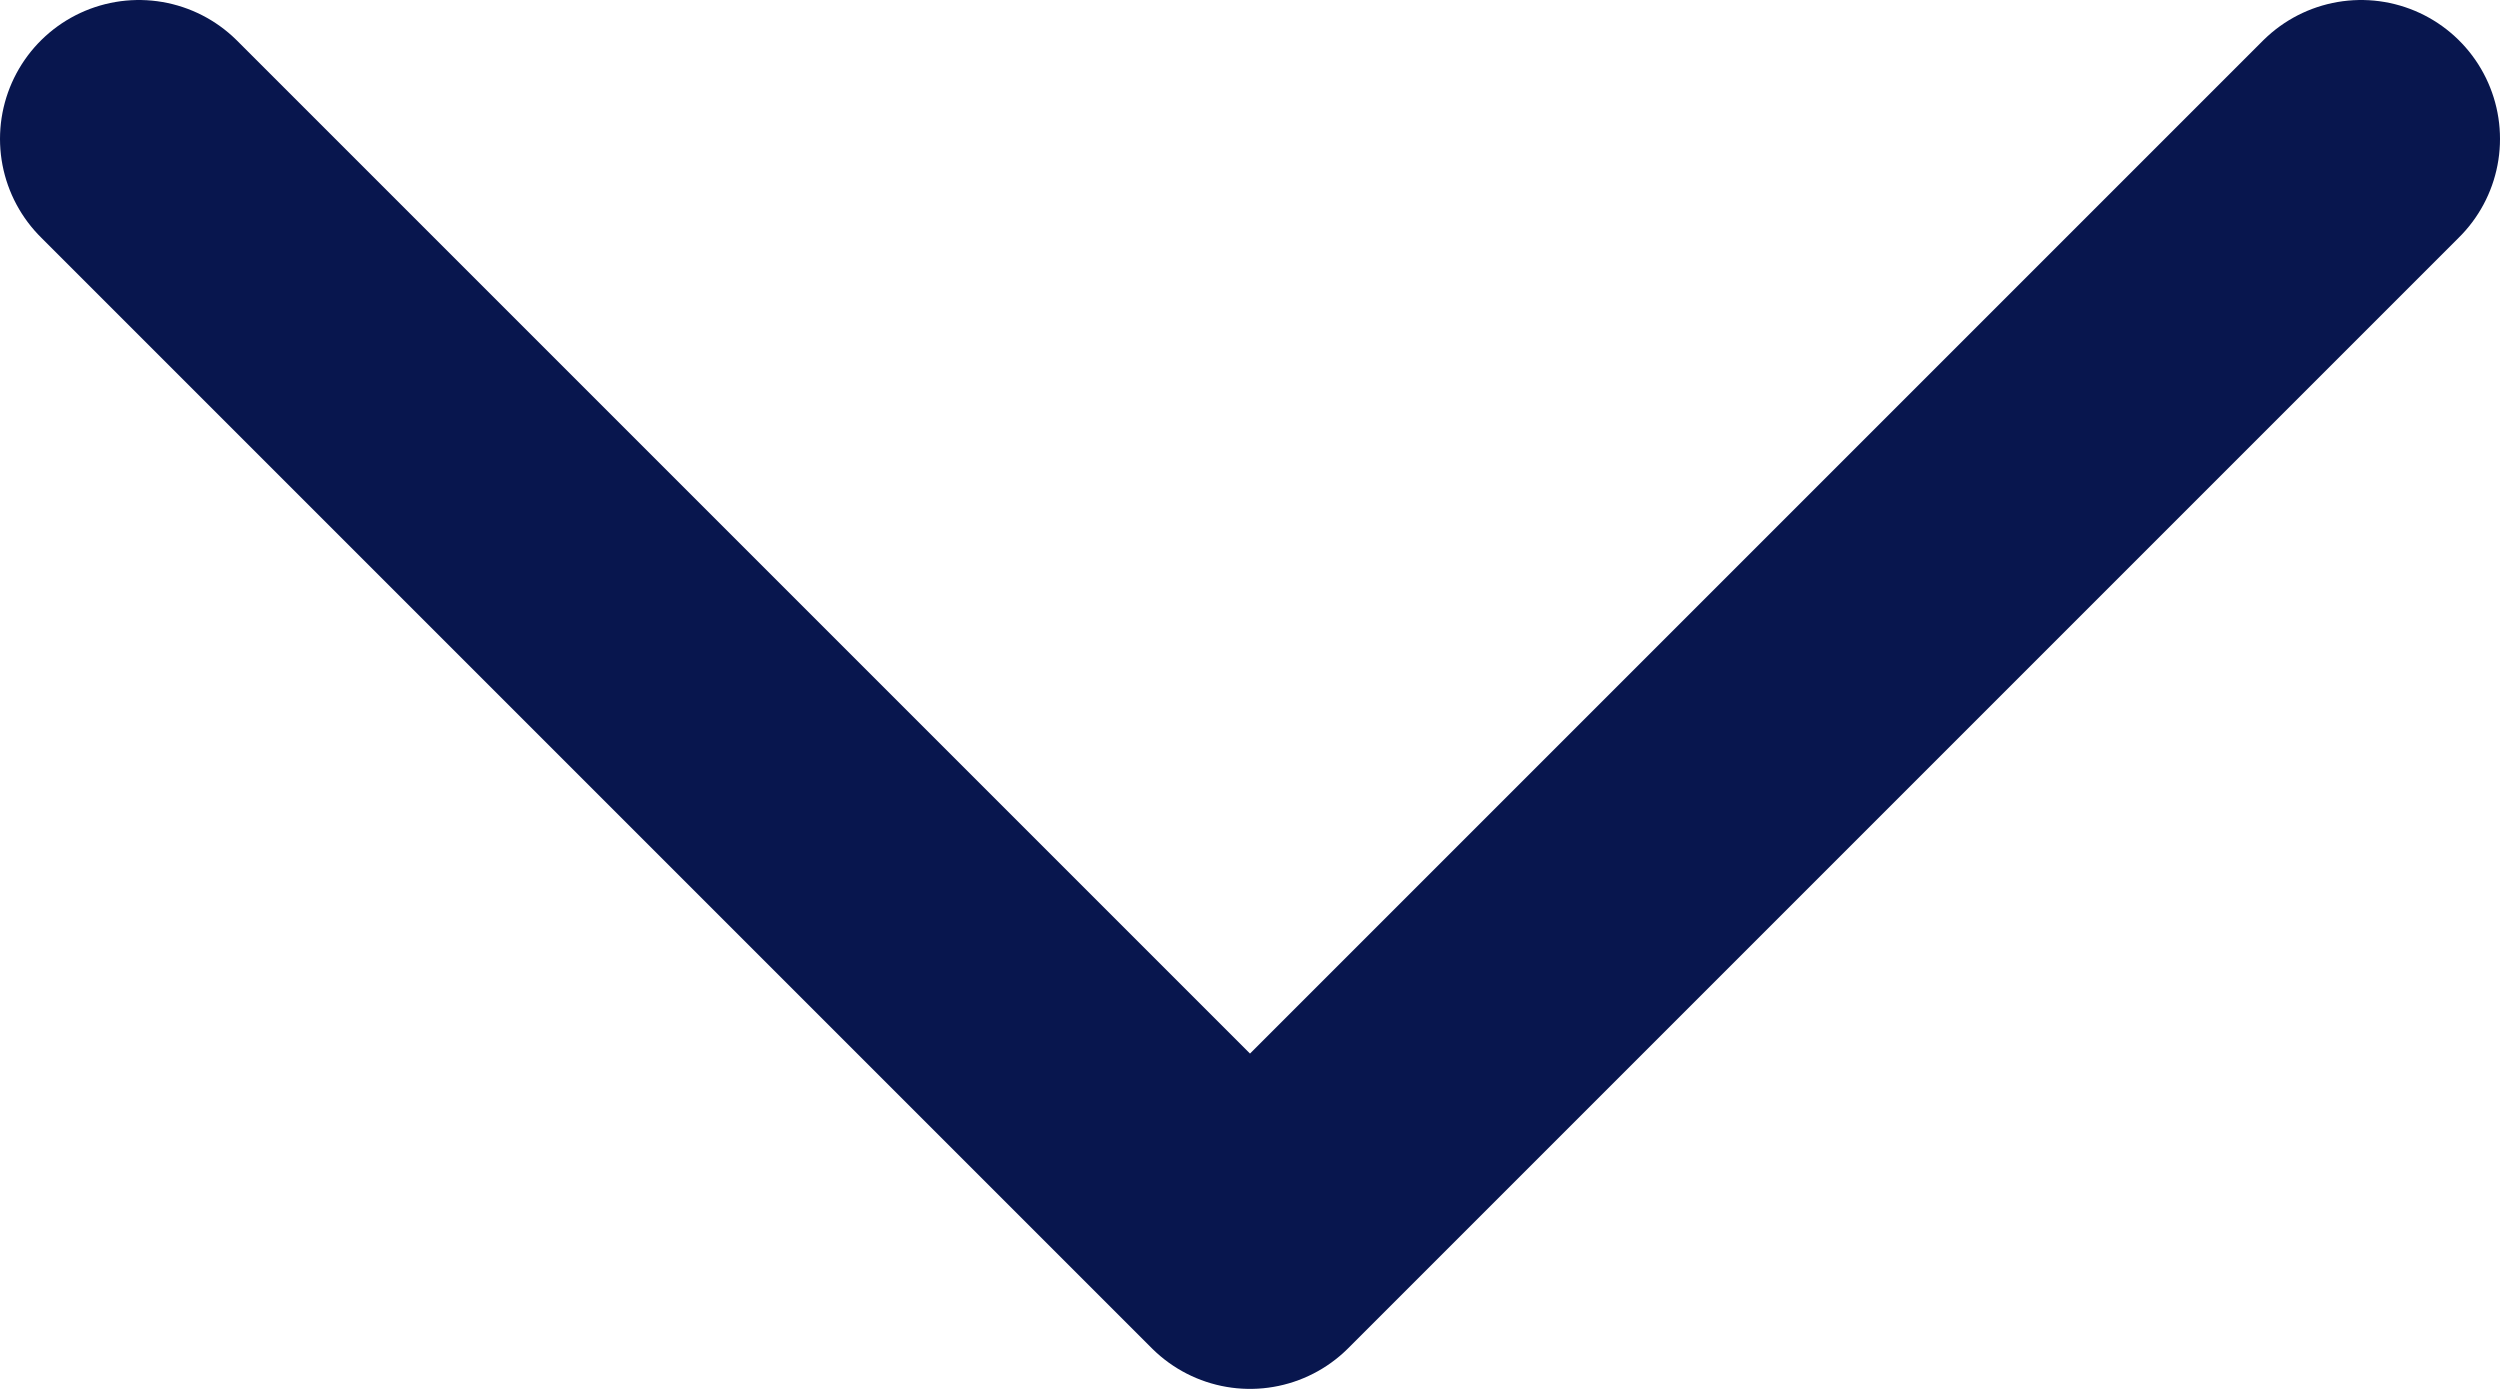
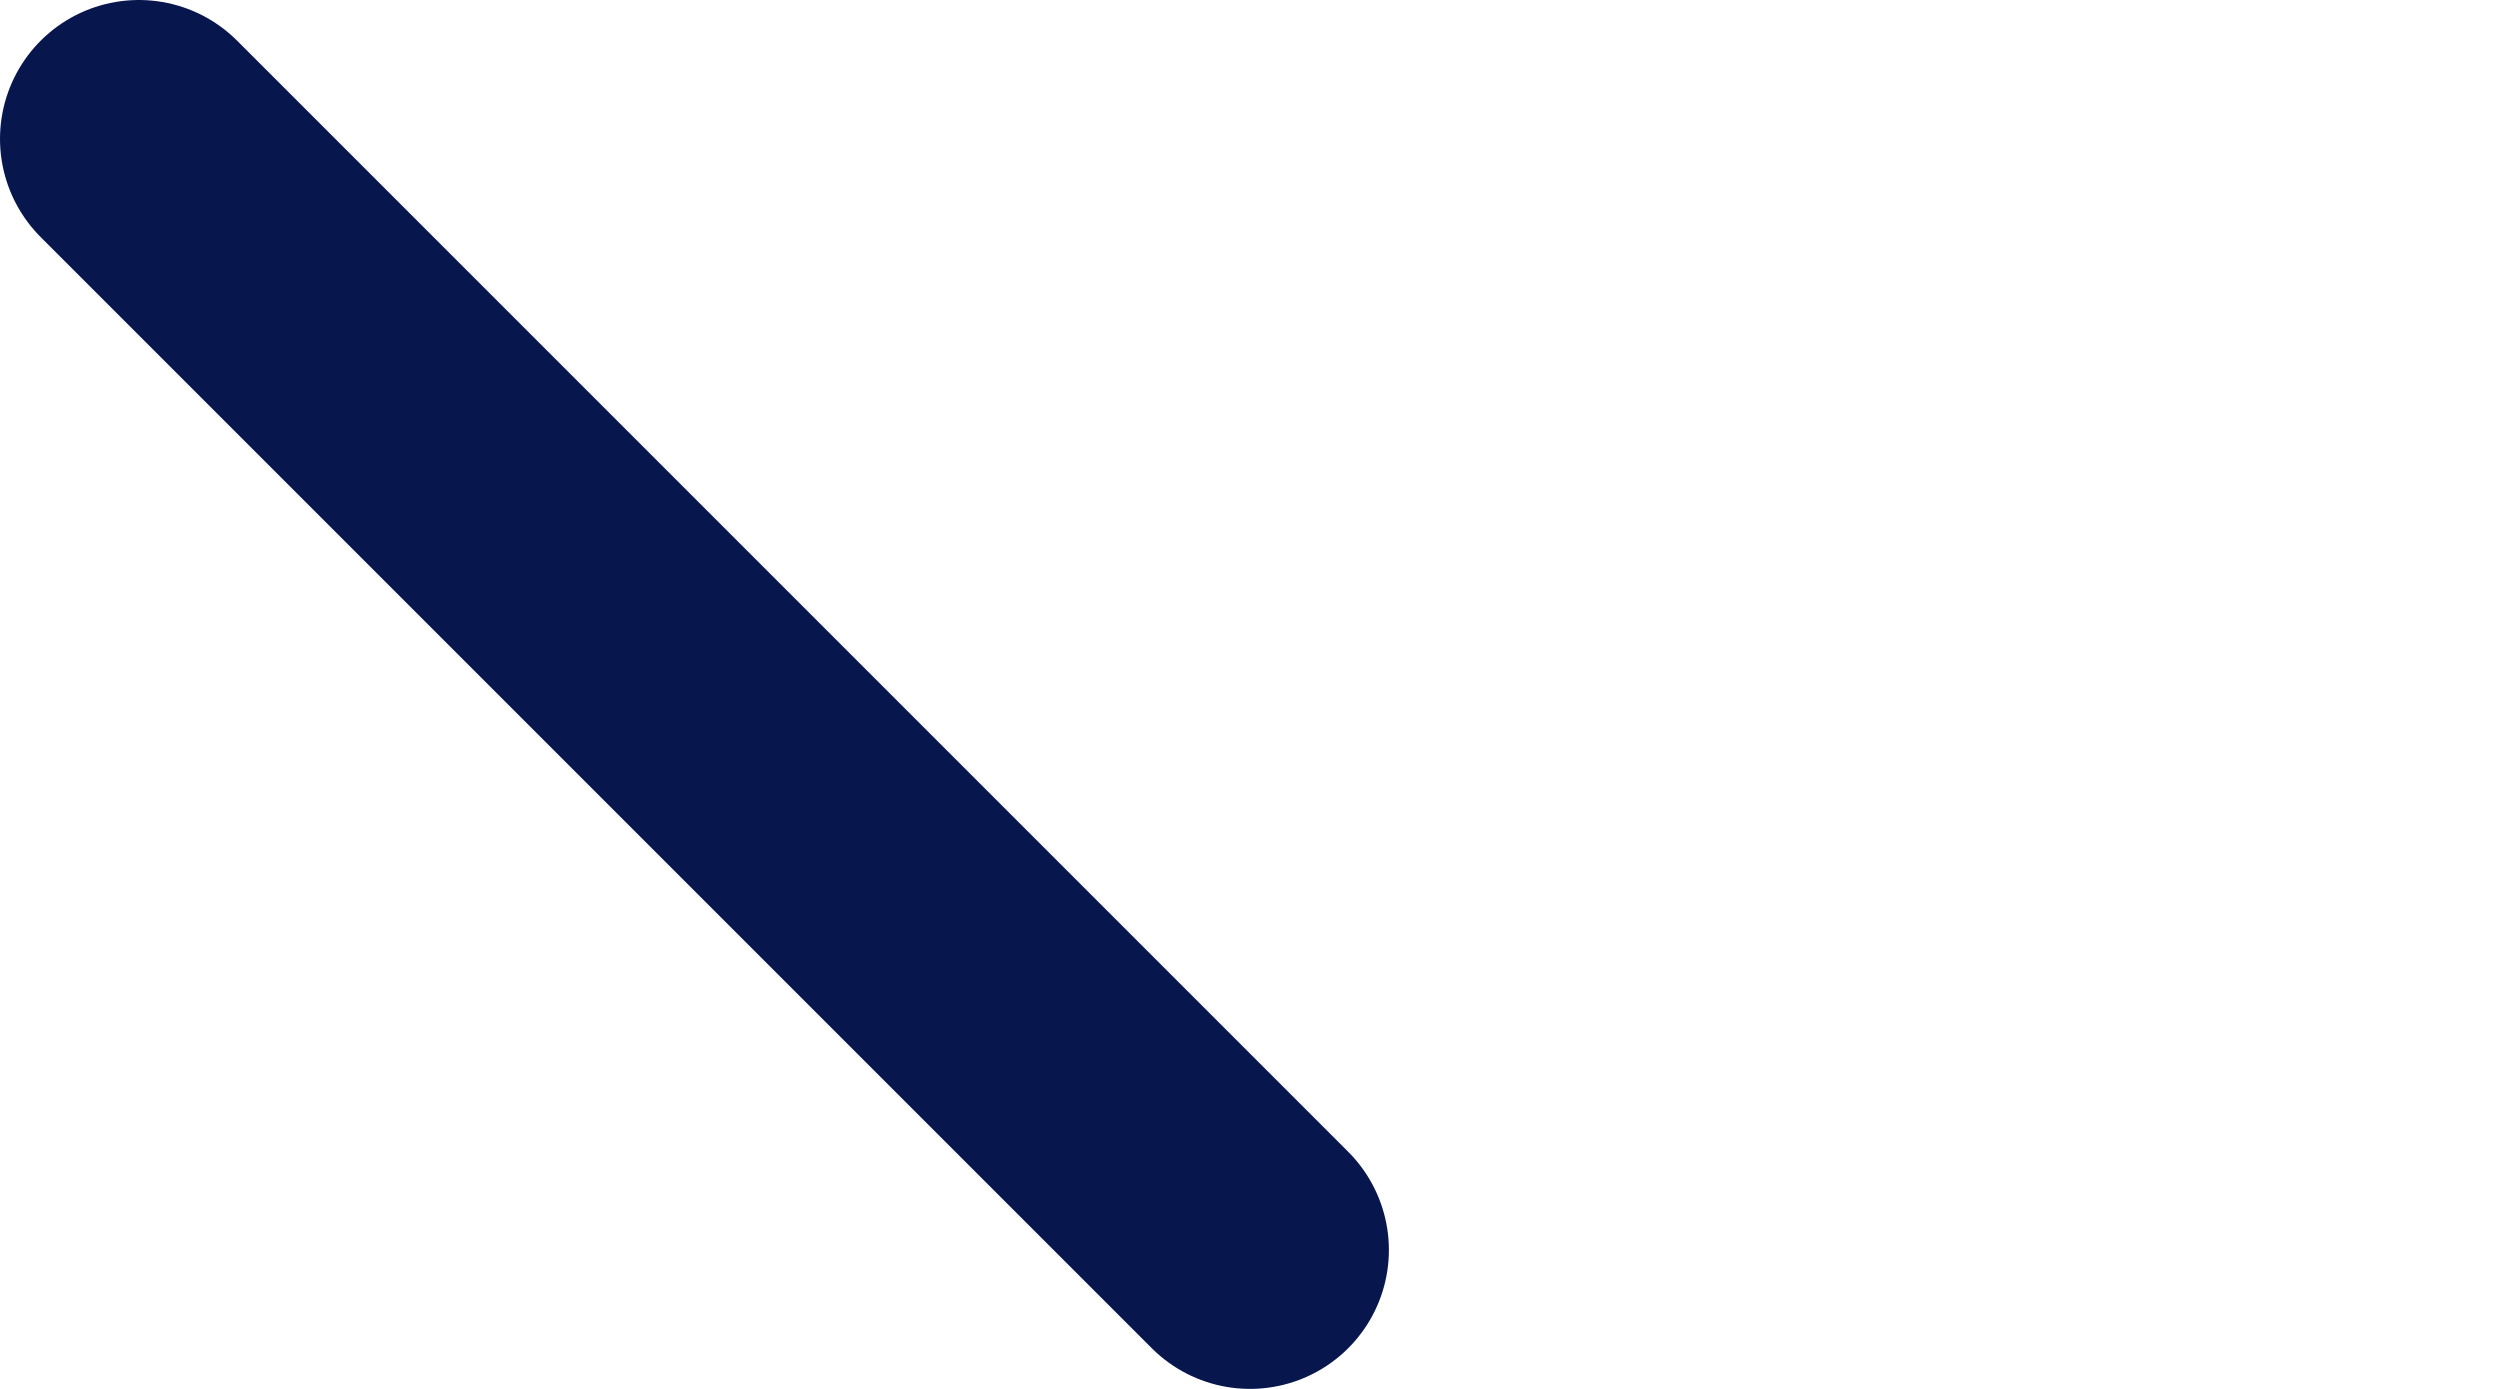
<svg xmlns="http://www.w3.org/2000/svg" width="18" height="10" viewBox="0 0 18 10" fill="none">
-   <path d="M1 1L9 9L17 1" stroke="#08164E" stroke-width="2" stroke-linecap="round" stroke-linejoin="round" />
+   <path d="M1 1L9 9" stroke="#08164E" stroke-width="2" stroke-linecap="round" stroke-linejoin="round" />
</svg>